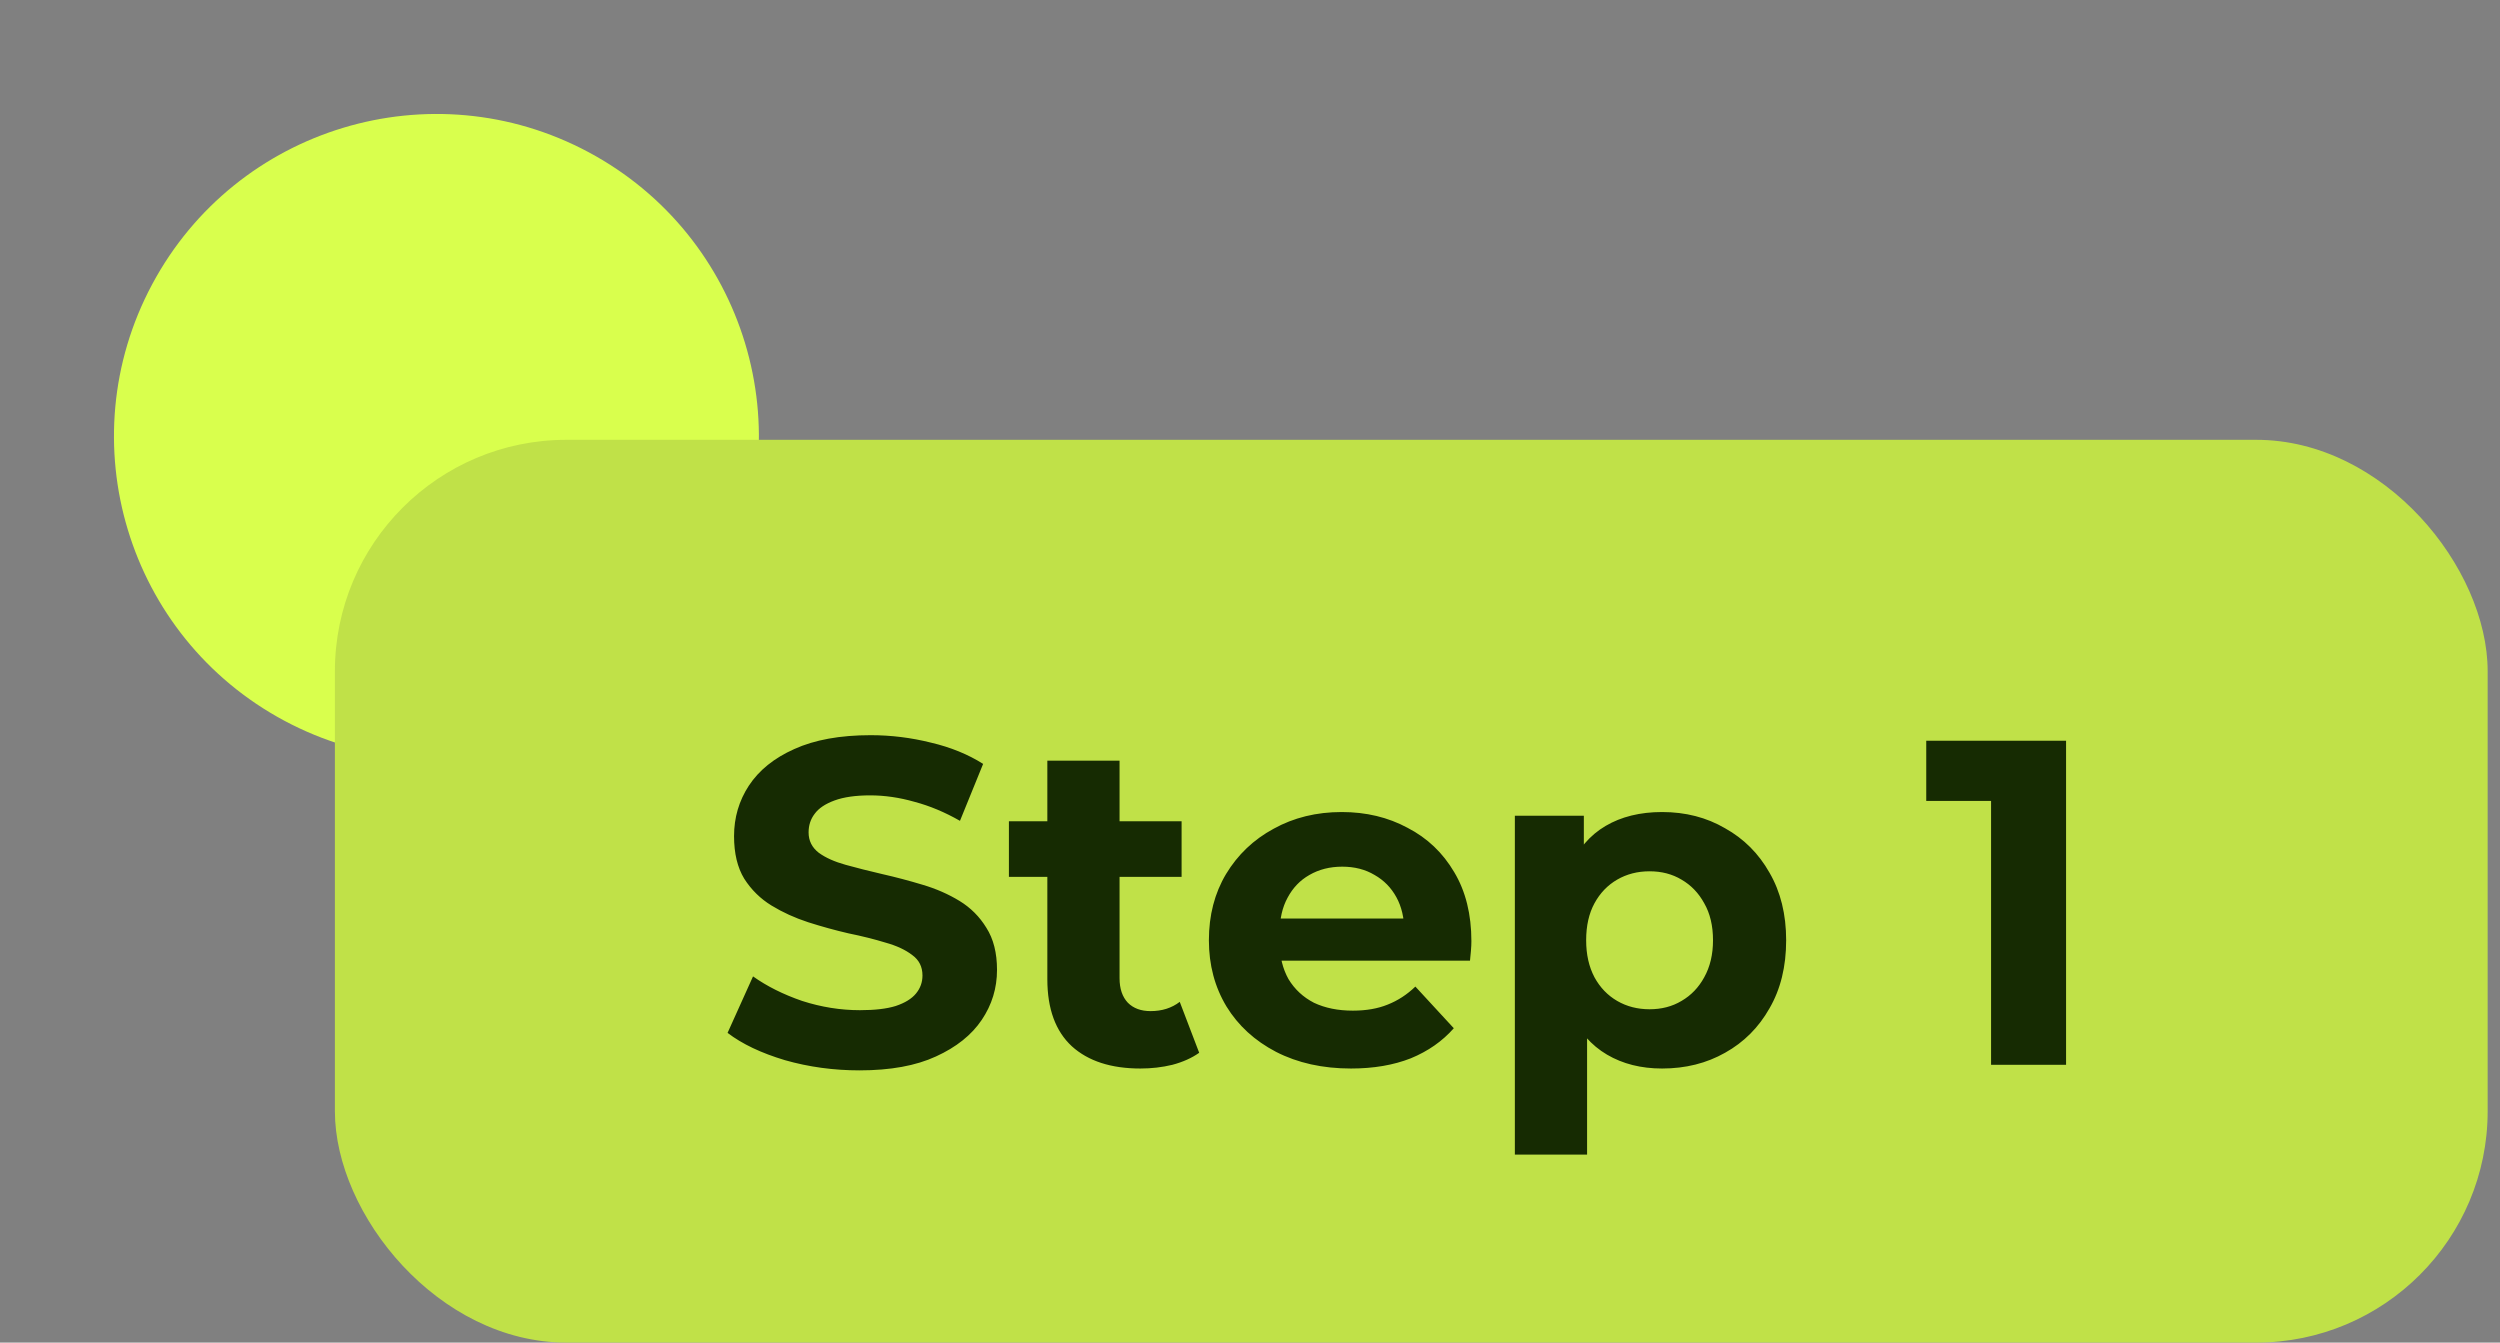
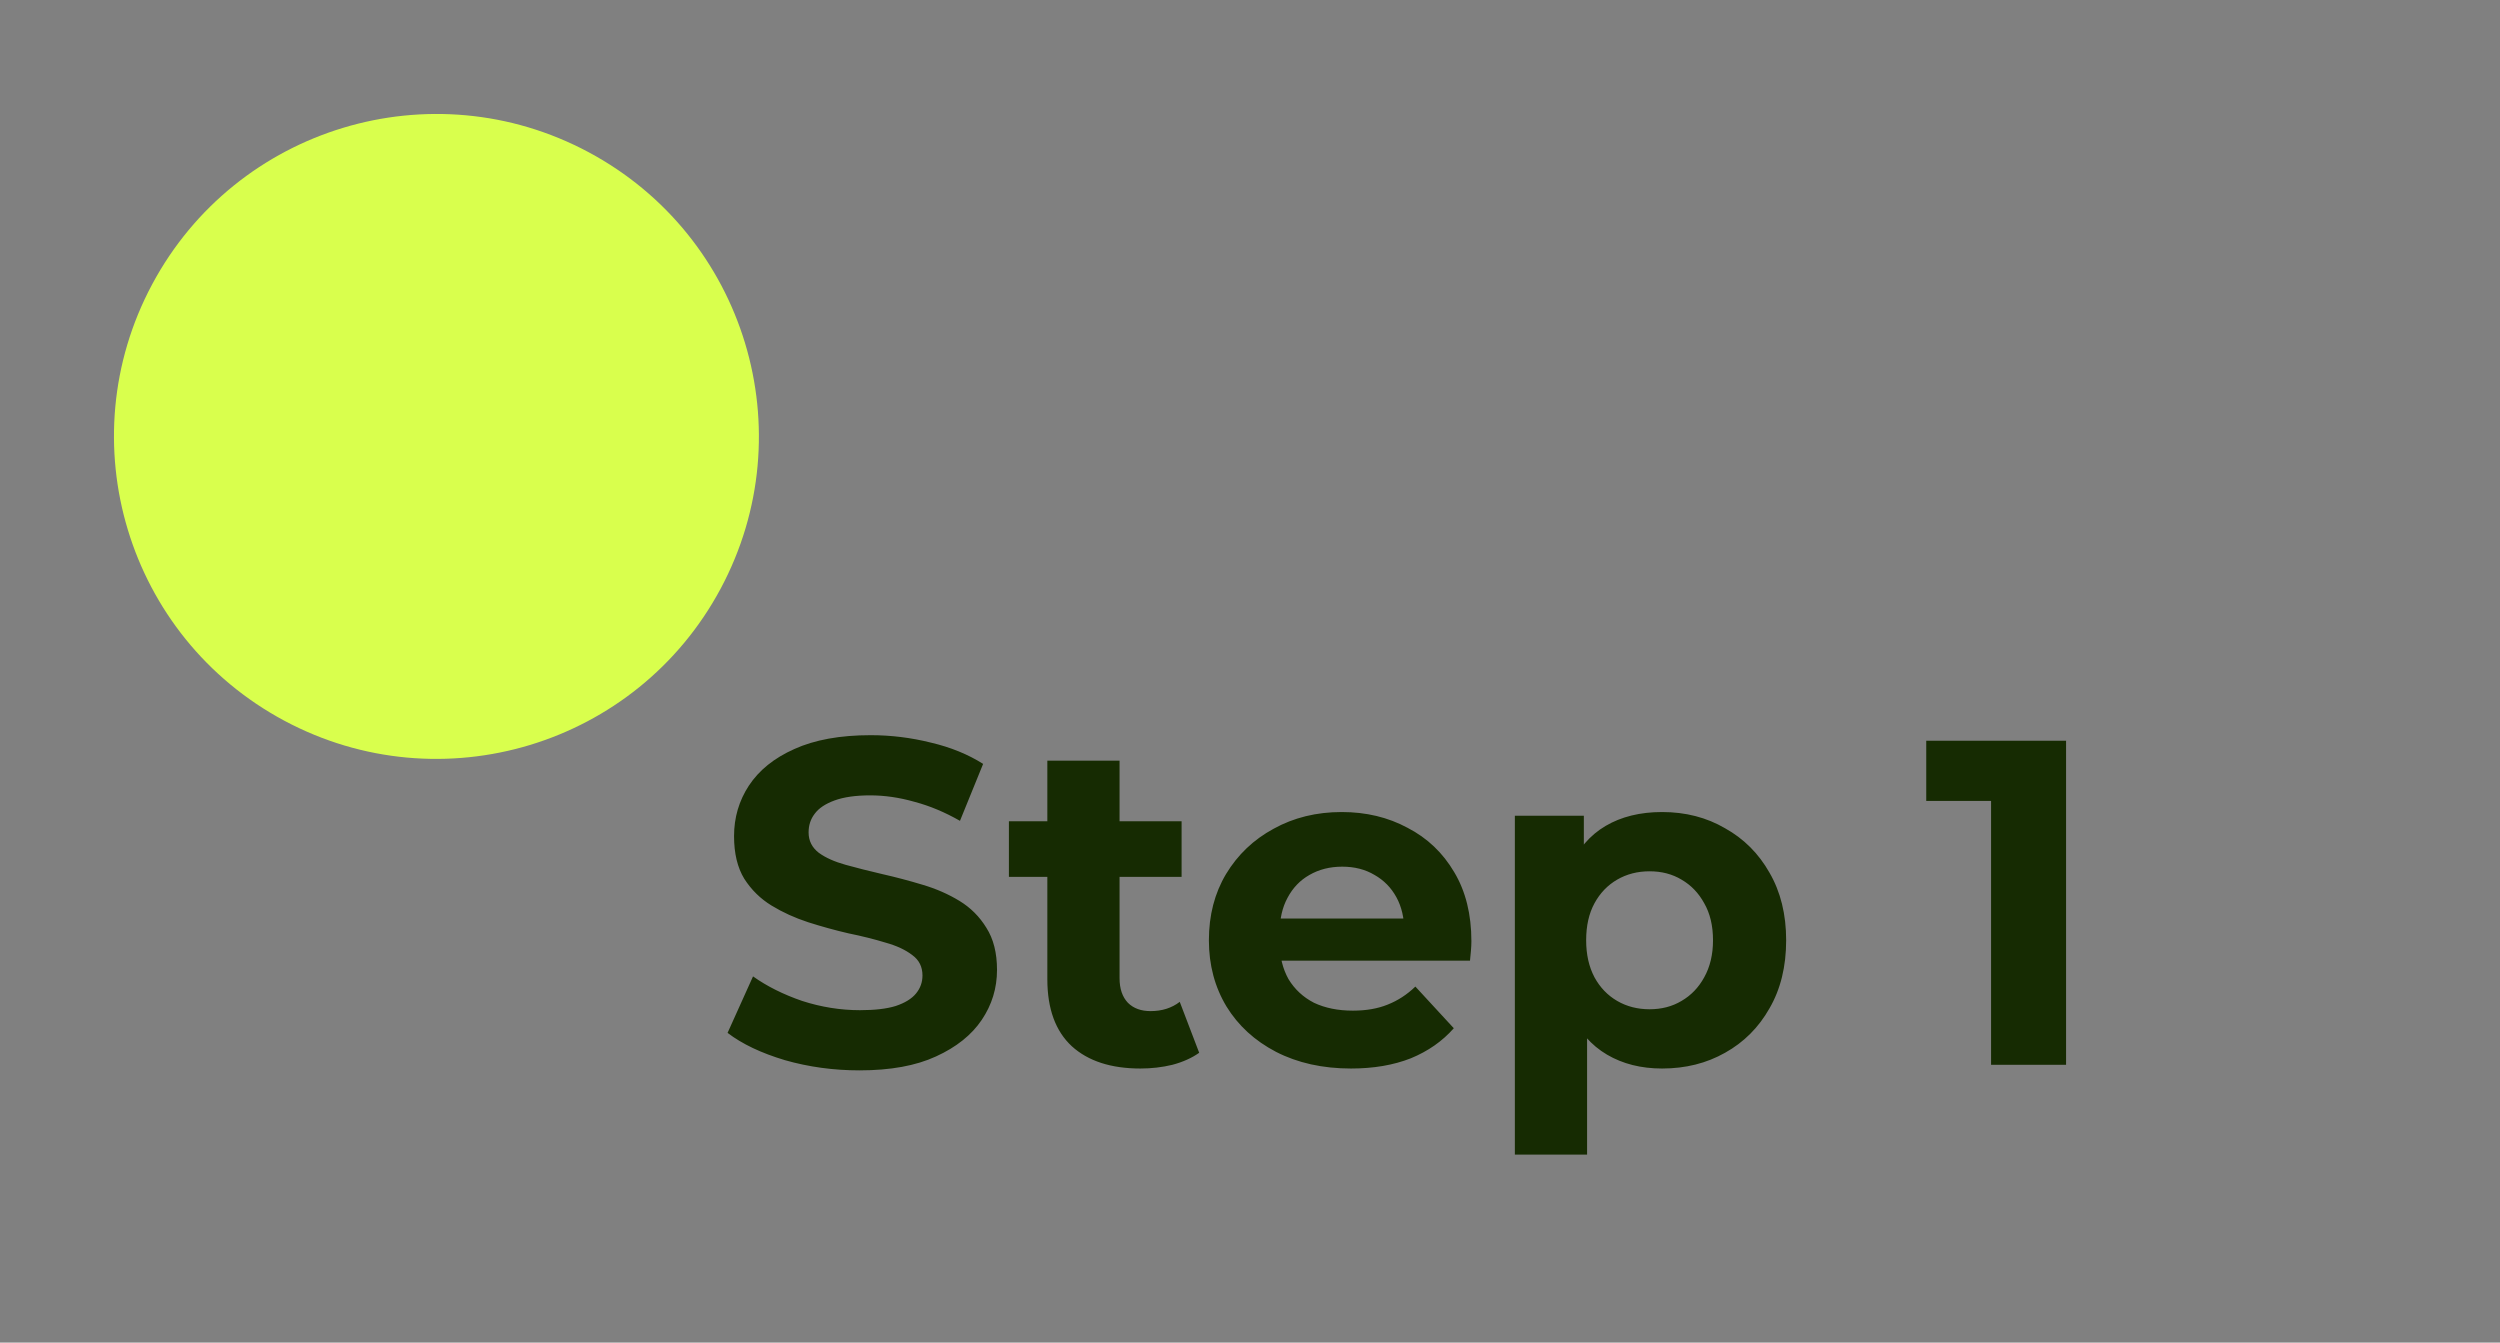
<svg xmlns="http://www.w3.org/2000/svg" width="108" height="58" viewBox="0 0 108 58" fill="none">
  <rect x="0" y="0" width="108" height="58" fill="#808080" stroke="none" />
  <circle cx="18.854" cy="18.854" r="13.928" transform="rotate(28.166 18.854 18.854)" fill="#D9FF4D" />
-   <rect x="14.467" y="19" width="93" height="39" rx="10" fill="#C0E148" />
  <path d="M37.131 46.24C36.011 46.24 34.938 46.093 33.911 45.8C32.885 45.493 32.058 45.1 31.431 44.62L32.531 42.18C33.131 42.607 33.838 42.96 34.651 43.24C35.478 43.507 36.311 43.64 37.151 43.64C37.791 43.64 38.304 43.58 38.691 43.46C39.091 43.327 39.385 43.147 39.571 42.92C39.758 42.693 39.851 42.433 39.851 42.14C39.851 41.767 39.705 41.473 39.411 41.26C39.118 41.033 38.731 40.853 38.251 40.72C37.771 40.573 37.238 40.44 36.651 40.32C36.078 40.187 35.498 40.027 34.911 39.84C34.338 39.653 33.811 39.413 33.331 39.12C32.851 38.827 32.458 38.44 32.151 37.96C31.858 37.48 31.711 36.867 31.711 36.12C31.711 35.32 31.924 34.593 32.351 33.94C32.791 33.273 33.444 32.747 34.311 32.36C35.191 31.96 36.291 31.76 37.611 31.76C38.491 31.76 39.358 31.867 40.211 32.08C41.065 32.28 41.818 32.587 42.471 33L41.471 35.46C40.818 35.087 40.164 34.813 39.511 34.64C38.858 34.453 38.218 34.36 37.591 34.36C36.965 34.36 36.451 34.433 36.051 34.58C35.651 34.727 35.364 34.92 35.191 35.16C35.018 35.387 34.931 35.653 34.931 35.96C34.931 36.32 35.078 36.613 35.371 36.84C35.664 37.053 36.051 37.227 36.531 37.36C37.011 37.493 37.538 37.627 38.111 37.76C38.698 37.893 39.278 38.047 39.851 38.22C40.438 38.393 40.971 38.627 41.451 38.92C41.931 39.213 42.318 39.6 42.611 40.08C42.918 40.56 43.071 41.167 43.071 41.9C43.071 42.687 42.851 43.407 42.411 44.06C41.971 44.713 41.311 45.24 40.431 45.64C39.565 46.04 38.465 46.24 37.131 46.24ZM49.265 46.16C47.998 46.16 47.012 45.84 46.305 45.2C45.598 44.547 45.245 43.58 45.245 42.3V32.86H48.365V42.26C48.365 42.713 48.485 43.067 48.725 43.32C48.965 43.56 49.292 43.68 49.705 43.68C50.198 43.68 50.618 43.547 50.965 43.28L51.805 45.48C51.485 45.707 51.098 45.88 50.645 46C50.205 46.107 49.745 46.16 49.265 46.16ZM43.585 37.88V35.48H51.045V37.88H43.585ZM58.364 46.16C57.138 46.16 56.058 45.92 55.124 45.44C54.204 44.96 53.491 44.307 52.984 43.48C52.478 42.64 52.224 41.687 52.224 40.62C52.224 39.54 52.471 38.587 52.964 37.76C53.471 36.92 54.158 36.267 55.024 35.8C55.891 35.32 56.871 35.08 57.964 35.08C59.018 35.08 59.964 35.307 60.804 35.76C61.658 36.2 62.331 36.84 62.824 37.68C63.318 38.507 63.564 39.5 63.564 40.66C63.564 40.78 63.558 40.92 63.544 41.08C63.531 41.227 63.518 41.367 63.504 41.5H54.764V39.68H61.864L60.664 40.22C60.664 39.66 60.551 39.173 60.324 38.76C60.098 38.347 59.784 38.027 59.384 37.8C58.984 37.56 58.518 37.44 57.984 37.44C57.451 37.44 56.978 37.56 56.564 37.8C56.164 38.027 55.851 38.353 55.624 38.78C55.398 39.193 55.284 39.687 55.284 40.26V40.74C55.284 41.327 55.411 41.847 55.664 42.3C55.931 42.74 56.298 43.08 56.764 43.32C57.244 43.547 57.804 43.66 58.444 43.66C59.018 43.66 59.518 43.573 59.944 43.4C60.384 43.227 60.784 42.967 61.144 42.62L62.804 44.42C62.311 44.98 61.691 45.413 60.944 45.72C60.198 46.013 59.338 46.16 58.364 46.16ZM71.802 46.16C70.895 46.16 70.102 45.96 69.422 45.56C68.742 45.16 68.208 44.553 67.822 43.74C67.448 42.913 67.262 41.873 67.262 40.62C67.262 39.353 67.442 38.313 67.802 37.5C68.162 36.687 68.682 36.08 69.362 35.68C70.042 35.28 70.855 35.08 71.802 35.08C72.815 35.08 73.722 35.313 74.522 35.78C75.335 36.233 75.975 36.873 76.442 37.7C76.922 38.527 77.162 39.5 77.162 40.62C77.162 41.753 76.922 42.733 76.442 43.56C75.975 44.387 75.335 45.027 74.522 45.48C73.722 45.933 72.815 46.16 71.802 46.16ZM65.442 49.88V35.24H68.422V37.44L68.362 40.64L68.562 43.82V49.88H65.442ZM71.262 43.6C71.782 43.6 72.242 43.48 72.642 43.24C73.055 43 73.382 42.66 73.622 42.22C73.875 41.767 74.002 41.233 74.002 40.62C74.002 39.993 73.875 39.46 73.622 39.02C73.382 38.58 73.055 38.24 72.642 38C72.242 37.76 71.782 37.64 71.262 37.64C70.742 37.64 70.275 37.76 69.862 38C69.448 38.24 69.122 38.58 68.882 39.02C68.642 39.46 68.522 39.993 68.522 40.62C68.522 41.233 68.642 41.767 68.882 42.22C69.122 42.66 69.448 43 69.862 43.24C70.275 43.48 70.742 43.6 71.262 43.6ZM86.014 46V33.2L87.414 34.6H83.214V32H89.254V46H86.014Z" fill="#162B02" />
</svg>